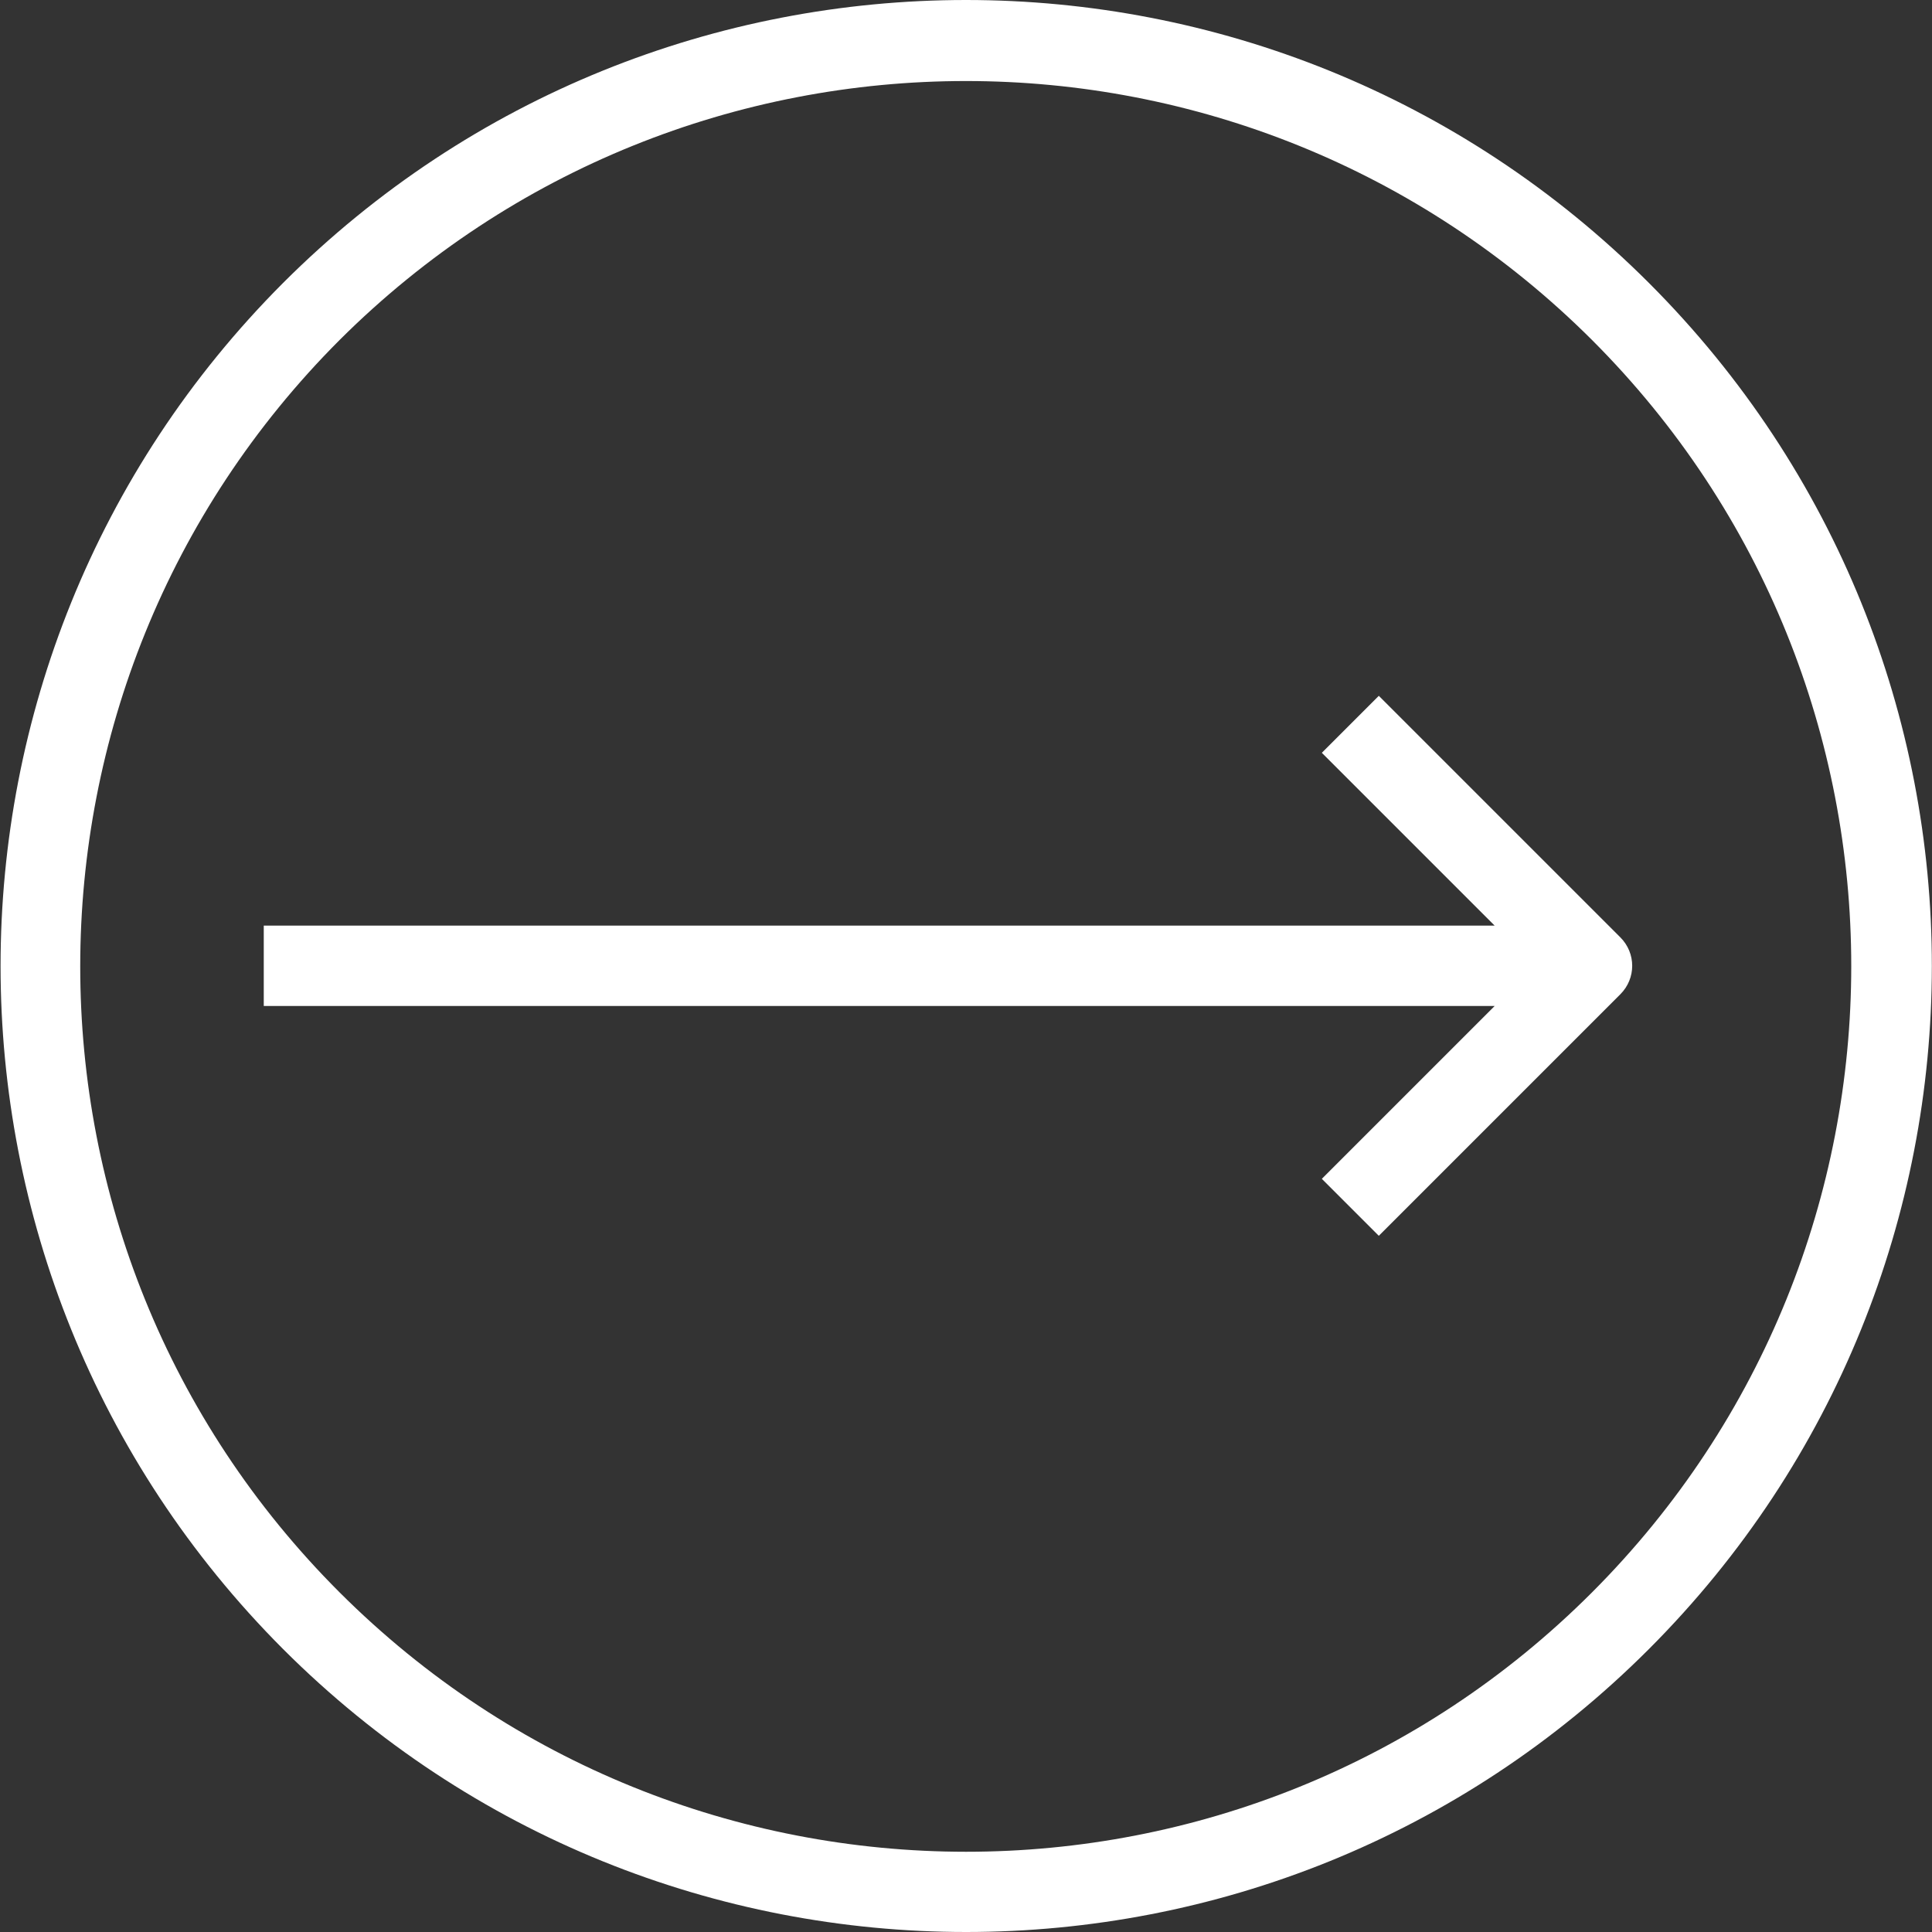
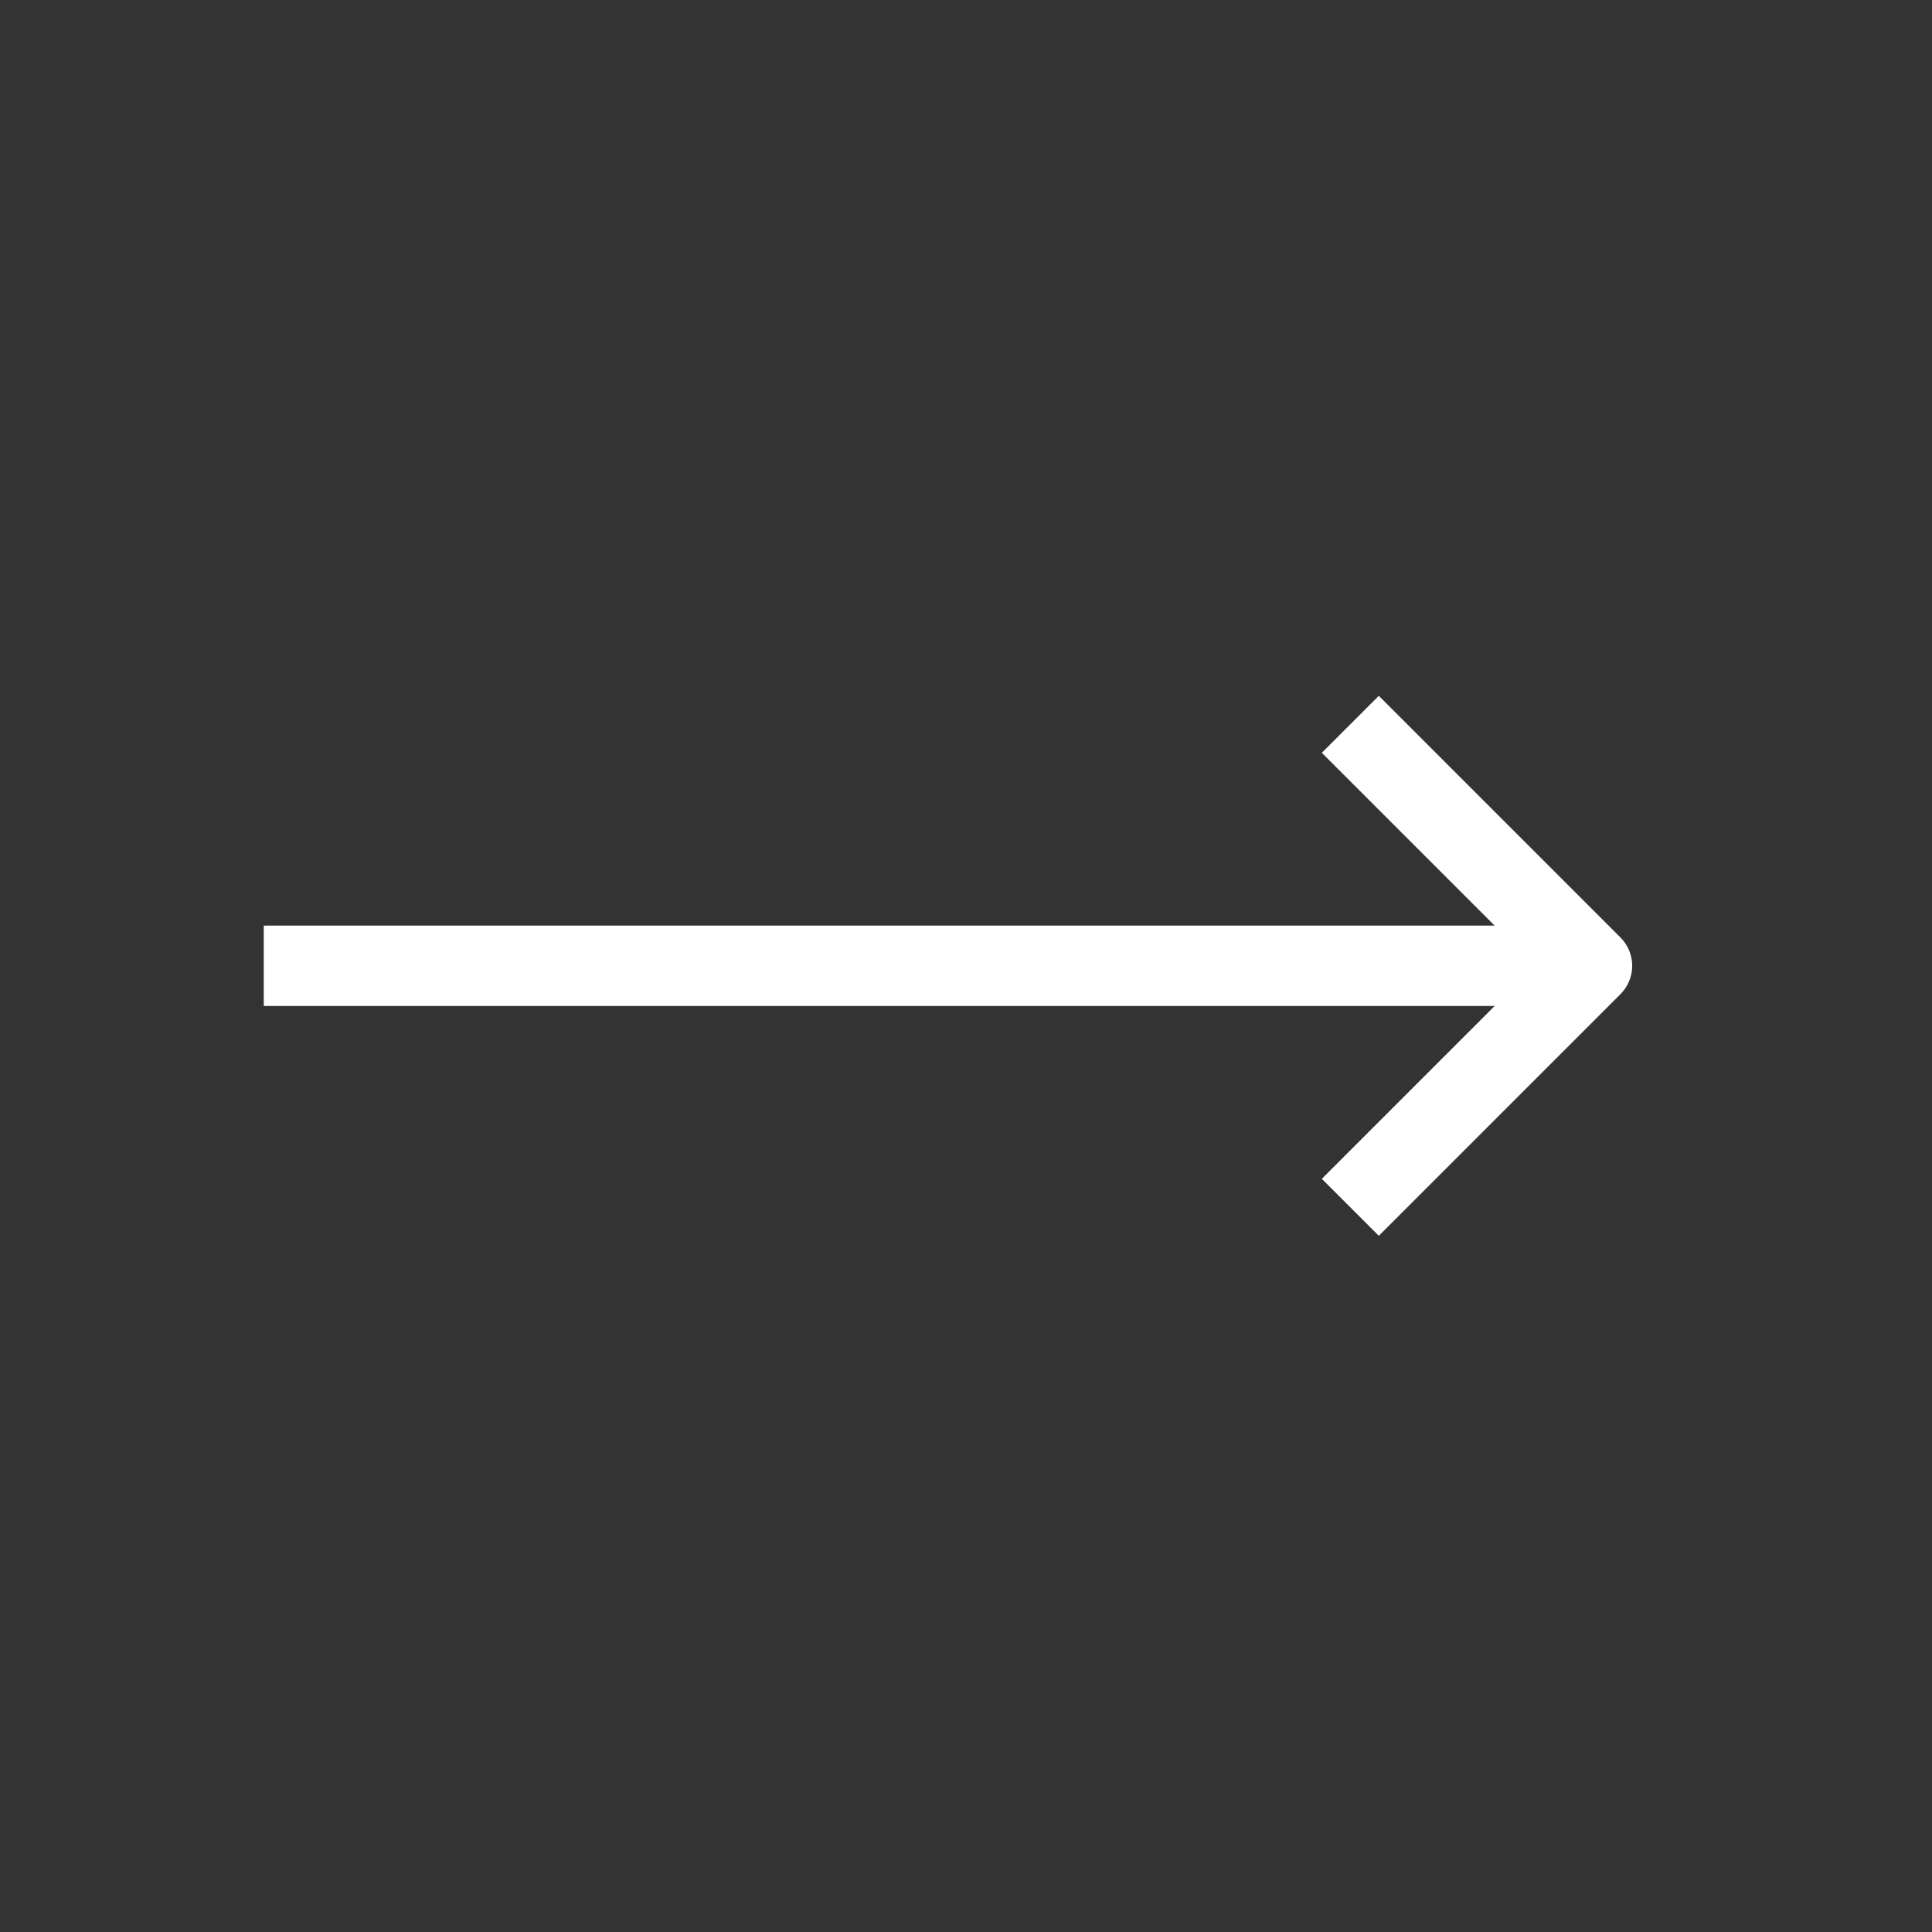
<svg xmlns="http://www.w3.org/2000/svg" version="1.1" id="Capa_1" x="0px" y="0px" viewBox="0 0 512 512" style="enable-background:new 0 0 512 512;" xml:space="preserve">
  <rect x="0" y="0" width="512" height="512" fill="#333333" stroke="none" />
  <style type="text/css">
	.st0{fill:#FFFFFF;}
</style>
  <g>
    <g>
      <path class="st0" d="M69.9,245.3v21.3h326.2l-45.8,45.8l15.1,15.1l64-64c4.2-4.2,4.2-10.9,0-15.1l-64-64l-15.1,15.1l45.8,45.8    H69.9z" />
    </g>
  </g>
  <g>
    <g>
-       <path class="st0" d="M75,437c100,100,262.1,100,362,0s100-262,0-362S175-25,75,75C-24.8,175-24.8,337,75,437z M421.9,90.1    c91.6,91.6,91.6,240.2,0,331.9S181.7,513.6,90,422S-1.6,181.8,90,90.1C181.8-1.4,330.2-1.4,421.9,90.1z" />
-     </g>
+       </g>
  </g>
</svg>